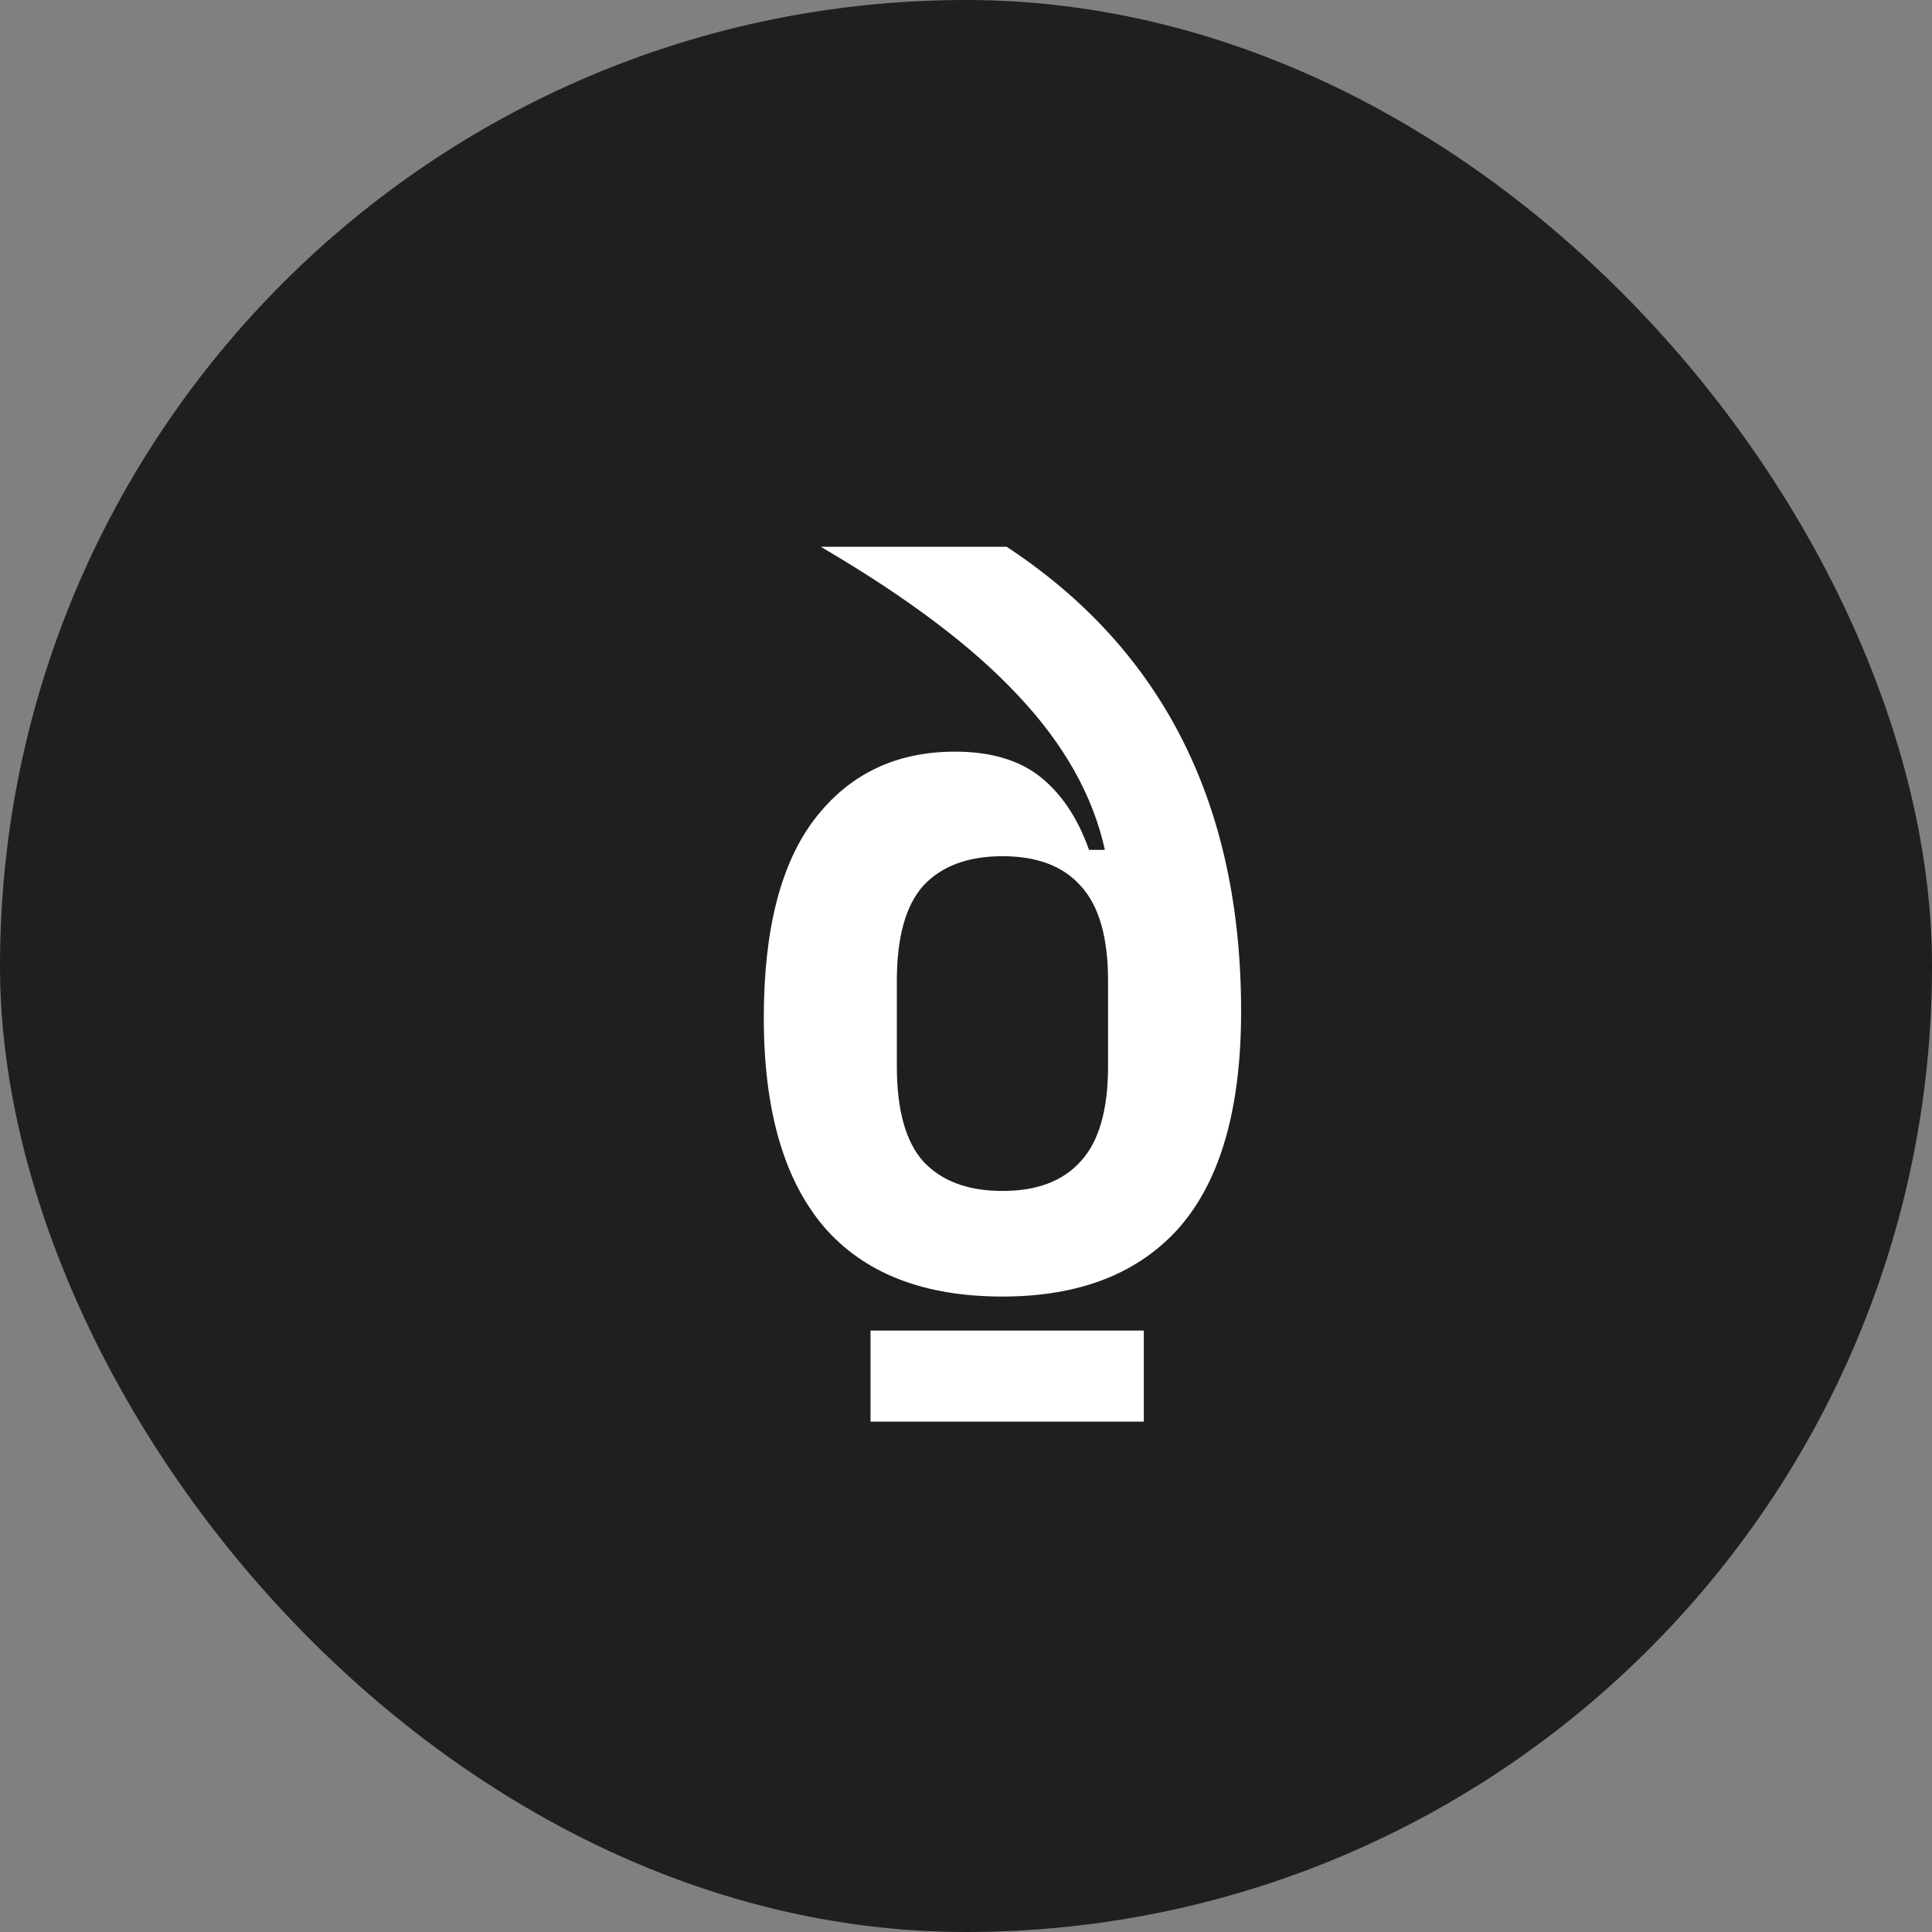
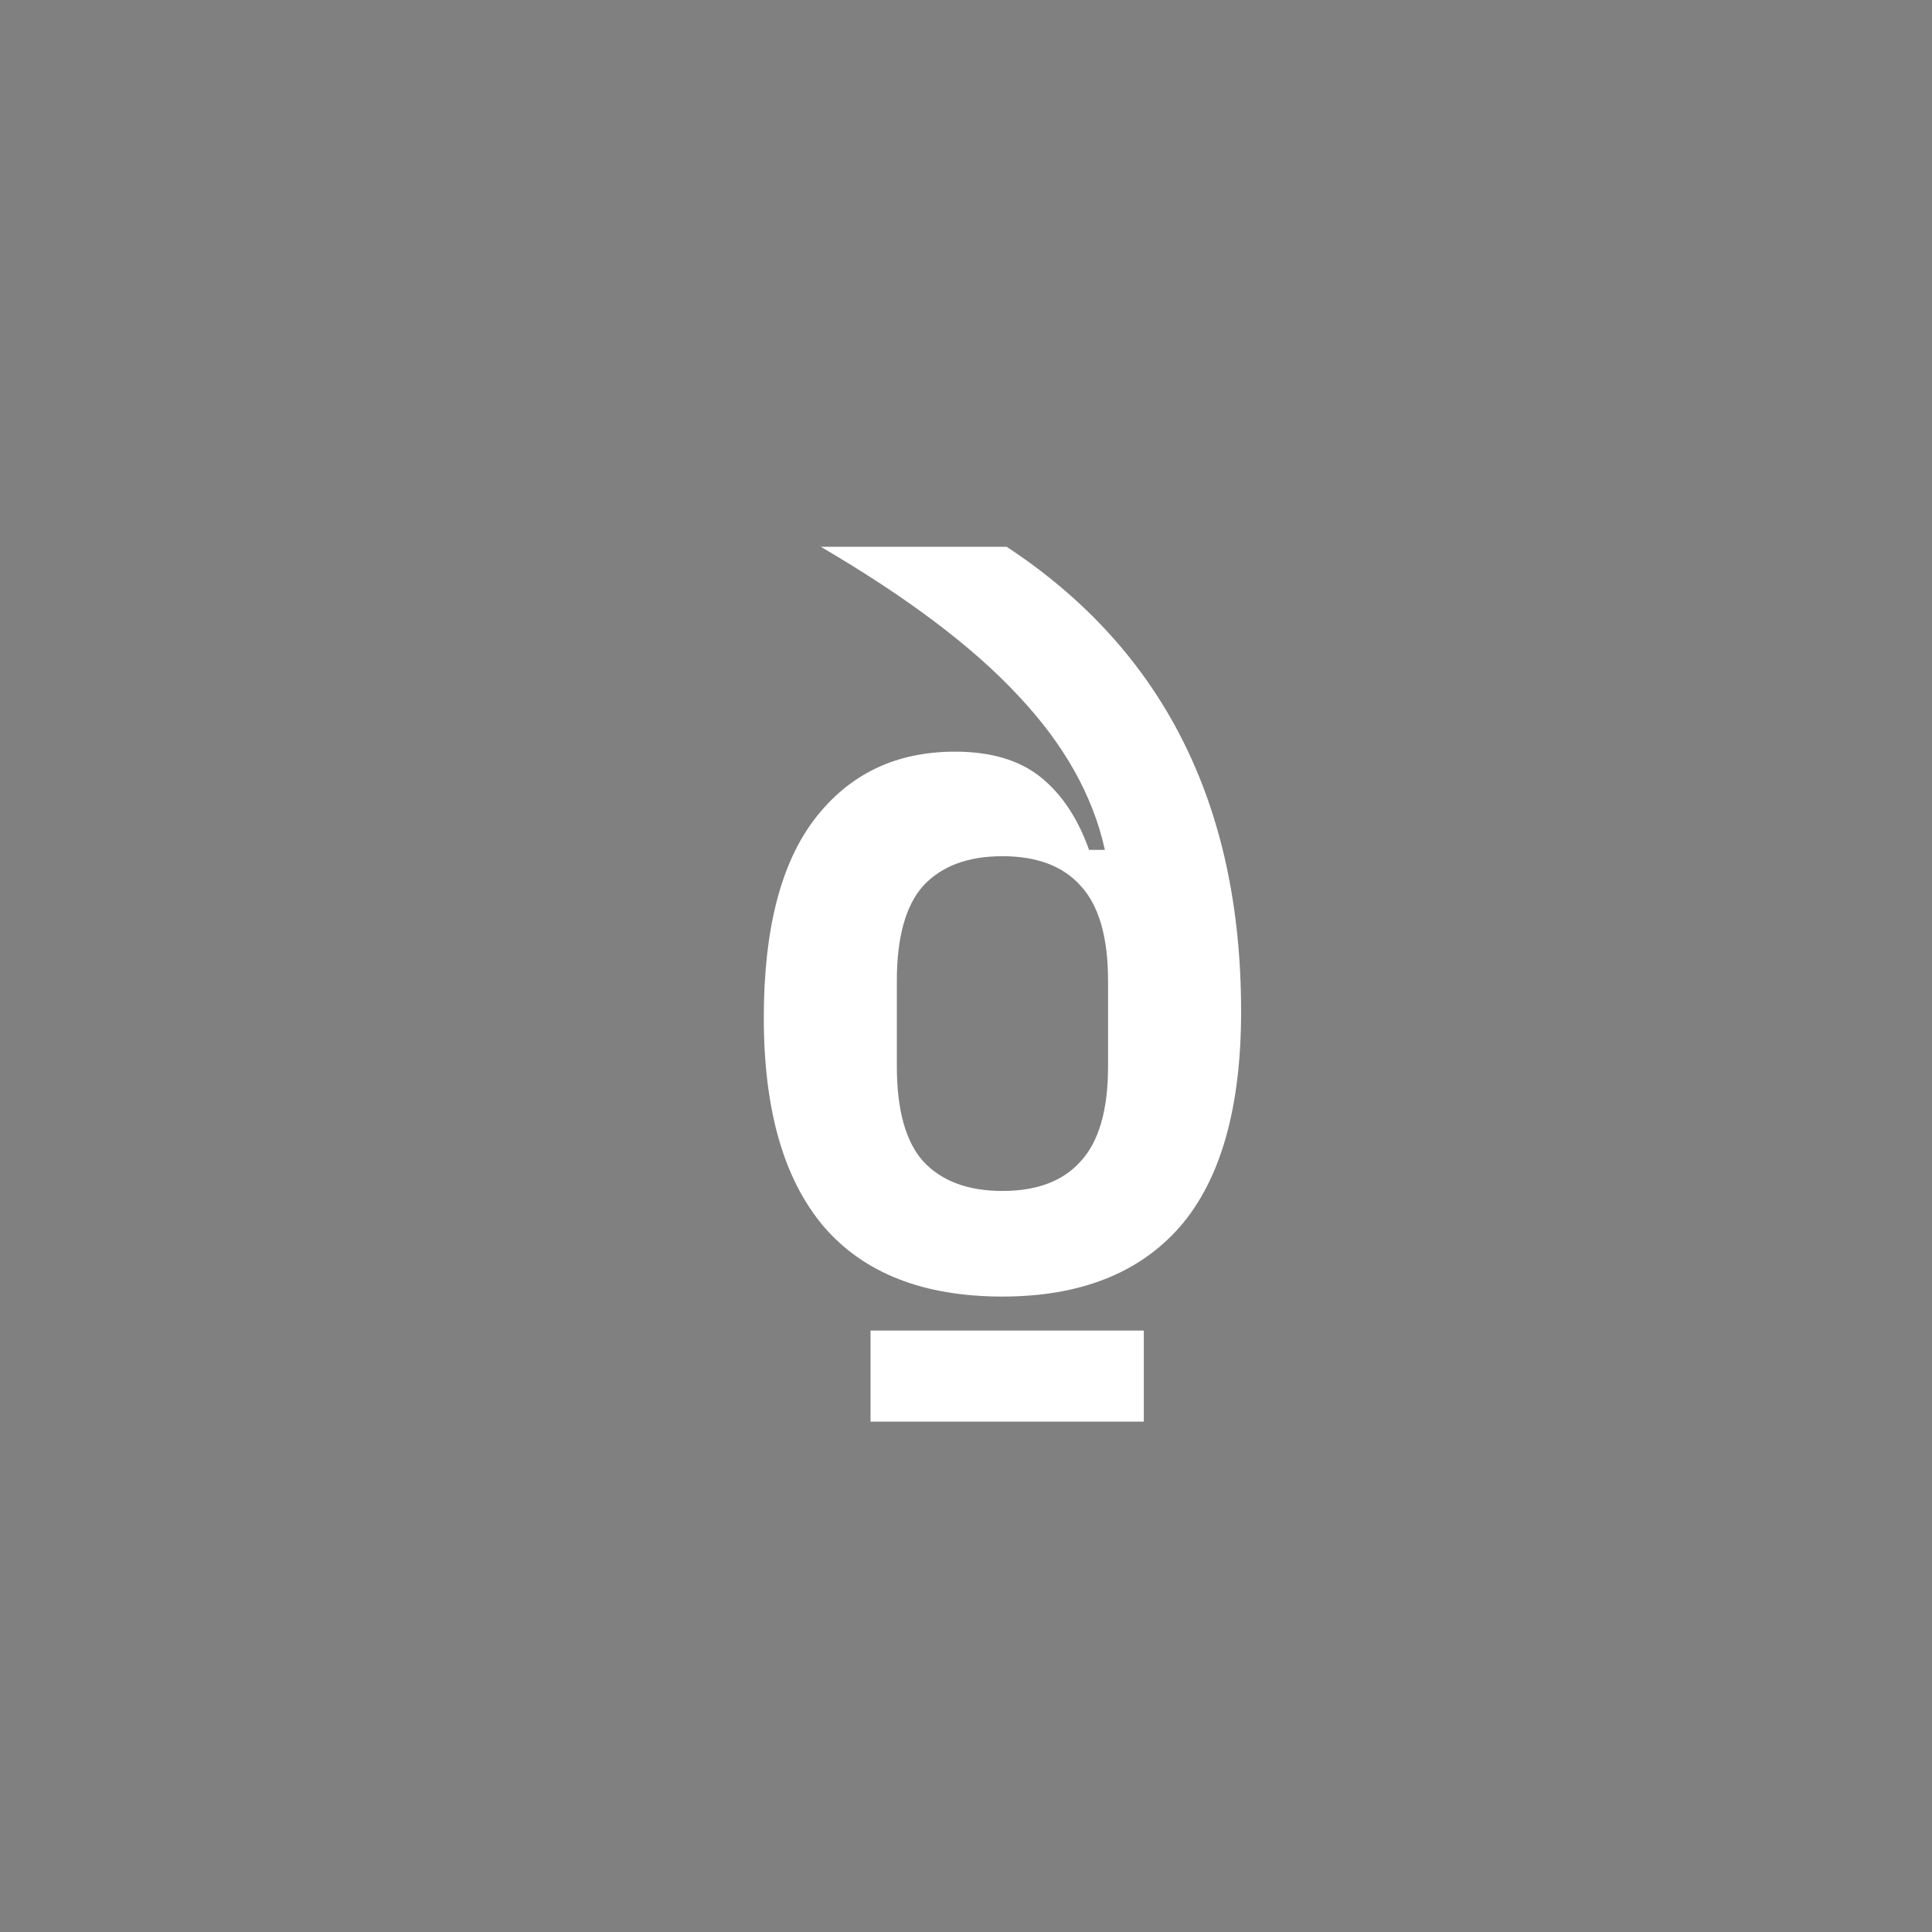
<svg xmlns="http://www.w3.org/2000/svg" width="53" height="53" viewBox="0 0 53 53" fill="none">
  <rect x="0" y="0" width="53" height="53" fill="#808080" stroke="none" />
-   <rect width="53" height="53" rx="26.5" fill="#1F1F1F" />
  <path fill-rule="evenodd" clip-rule="evenodd" d="M32.367 33.656C33.487 32.362 34.047 30.392 34.047 27.746C34.047 22.068 31.903 17.82 27.616 15H22.517C24.893 16.39 26.698 17.752 27.934 19.085C29.19 20.417 29.982 21.827 30.31 23.314H29.875C29.567 22.445 29.122 21.779 28.543 21.315C27.963 20.852 27.181 20.62 26.197 20.62C24.574 20.62 23.29 21.238 22.344 22.474C21.417 23.691 20.953 25.506 20.953 27.92C20.953 30.45 21.503 32.362 22.604 33.656C23.705 34.93 25.337 35.568 27.5 35.568C29.624 35.568 31.247 34.93 32.367 33.656ZM29.644 31.86C29.161 32.401 28.446 32.671 27.5 32.671C26.554 32.671 25.829 32.401 25.327 31.86C24.845 31.319 24.603 30.45 24.603 29.253V26.906C24.603 25.709 24.845 24.84 25.327 24.299C25.829 23.758 26.554 23.488 27.5 23.488C28.446 23.488 29.161 23.758 29.644 24.299C30.146 24.84 30.397 25.709 30.397 26.906V29.253C30.397 30.45 30.146 31.319 29.644 31.86ZM31.378 36.501H23.881V39H31.378V36.501Z" fill="white" />
</svg>